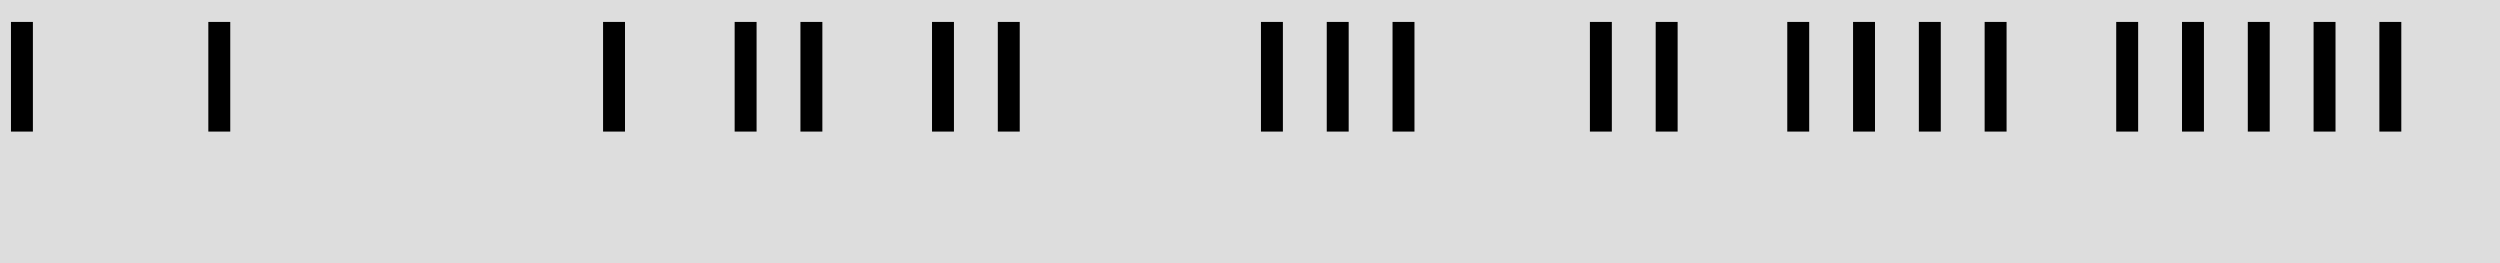
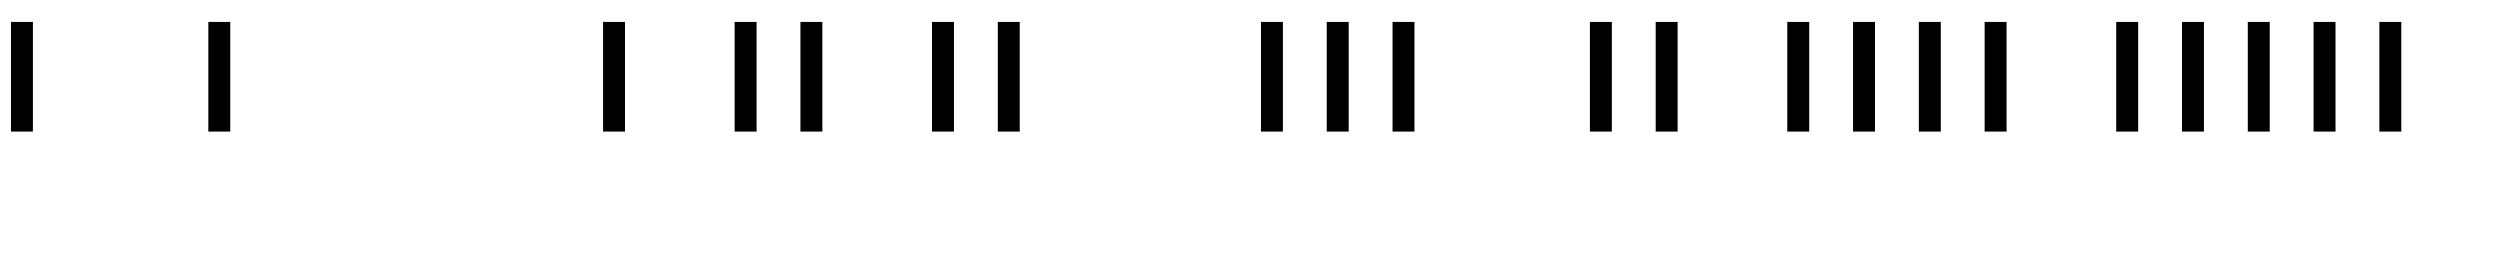
<svg xmlns="http://www.w3.org/2000/svg" height="12" viewBox="0 -6 114 12" width="114">
-   <rect fill="#ddd" height="14" stroke="none" width="116" x="-1" y="-7" />
  <path d="M1,0v-5m9,5v-5m18,5v-5m6,5v-5m3,5v-5m6,5v-5m3,5v-5m12,5v-5m3,5v-5m3,5v-5m9,5v-5m3,5v-5m6,5v-5m3,5v-5m3,5v-5m3,5v-5m6,5v-5m3,5v-5m3,5v-5m3,5v-5m3,5v-5m3,5v0" stroke="#000" stroke-width="1" />
</svg>